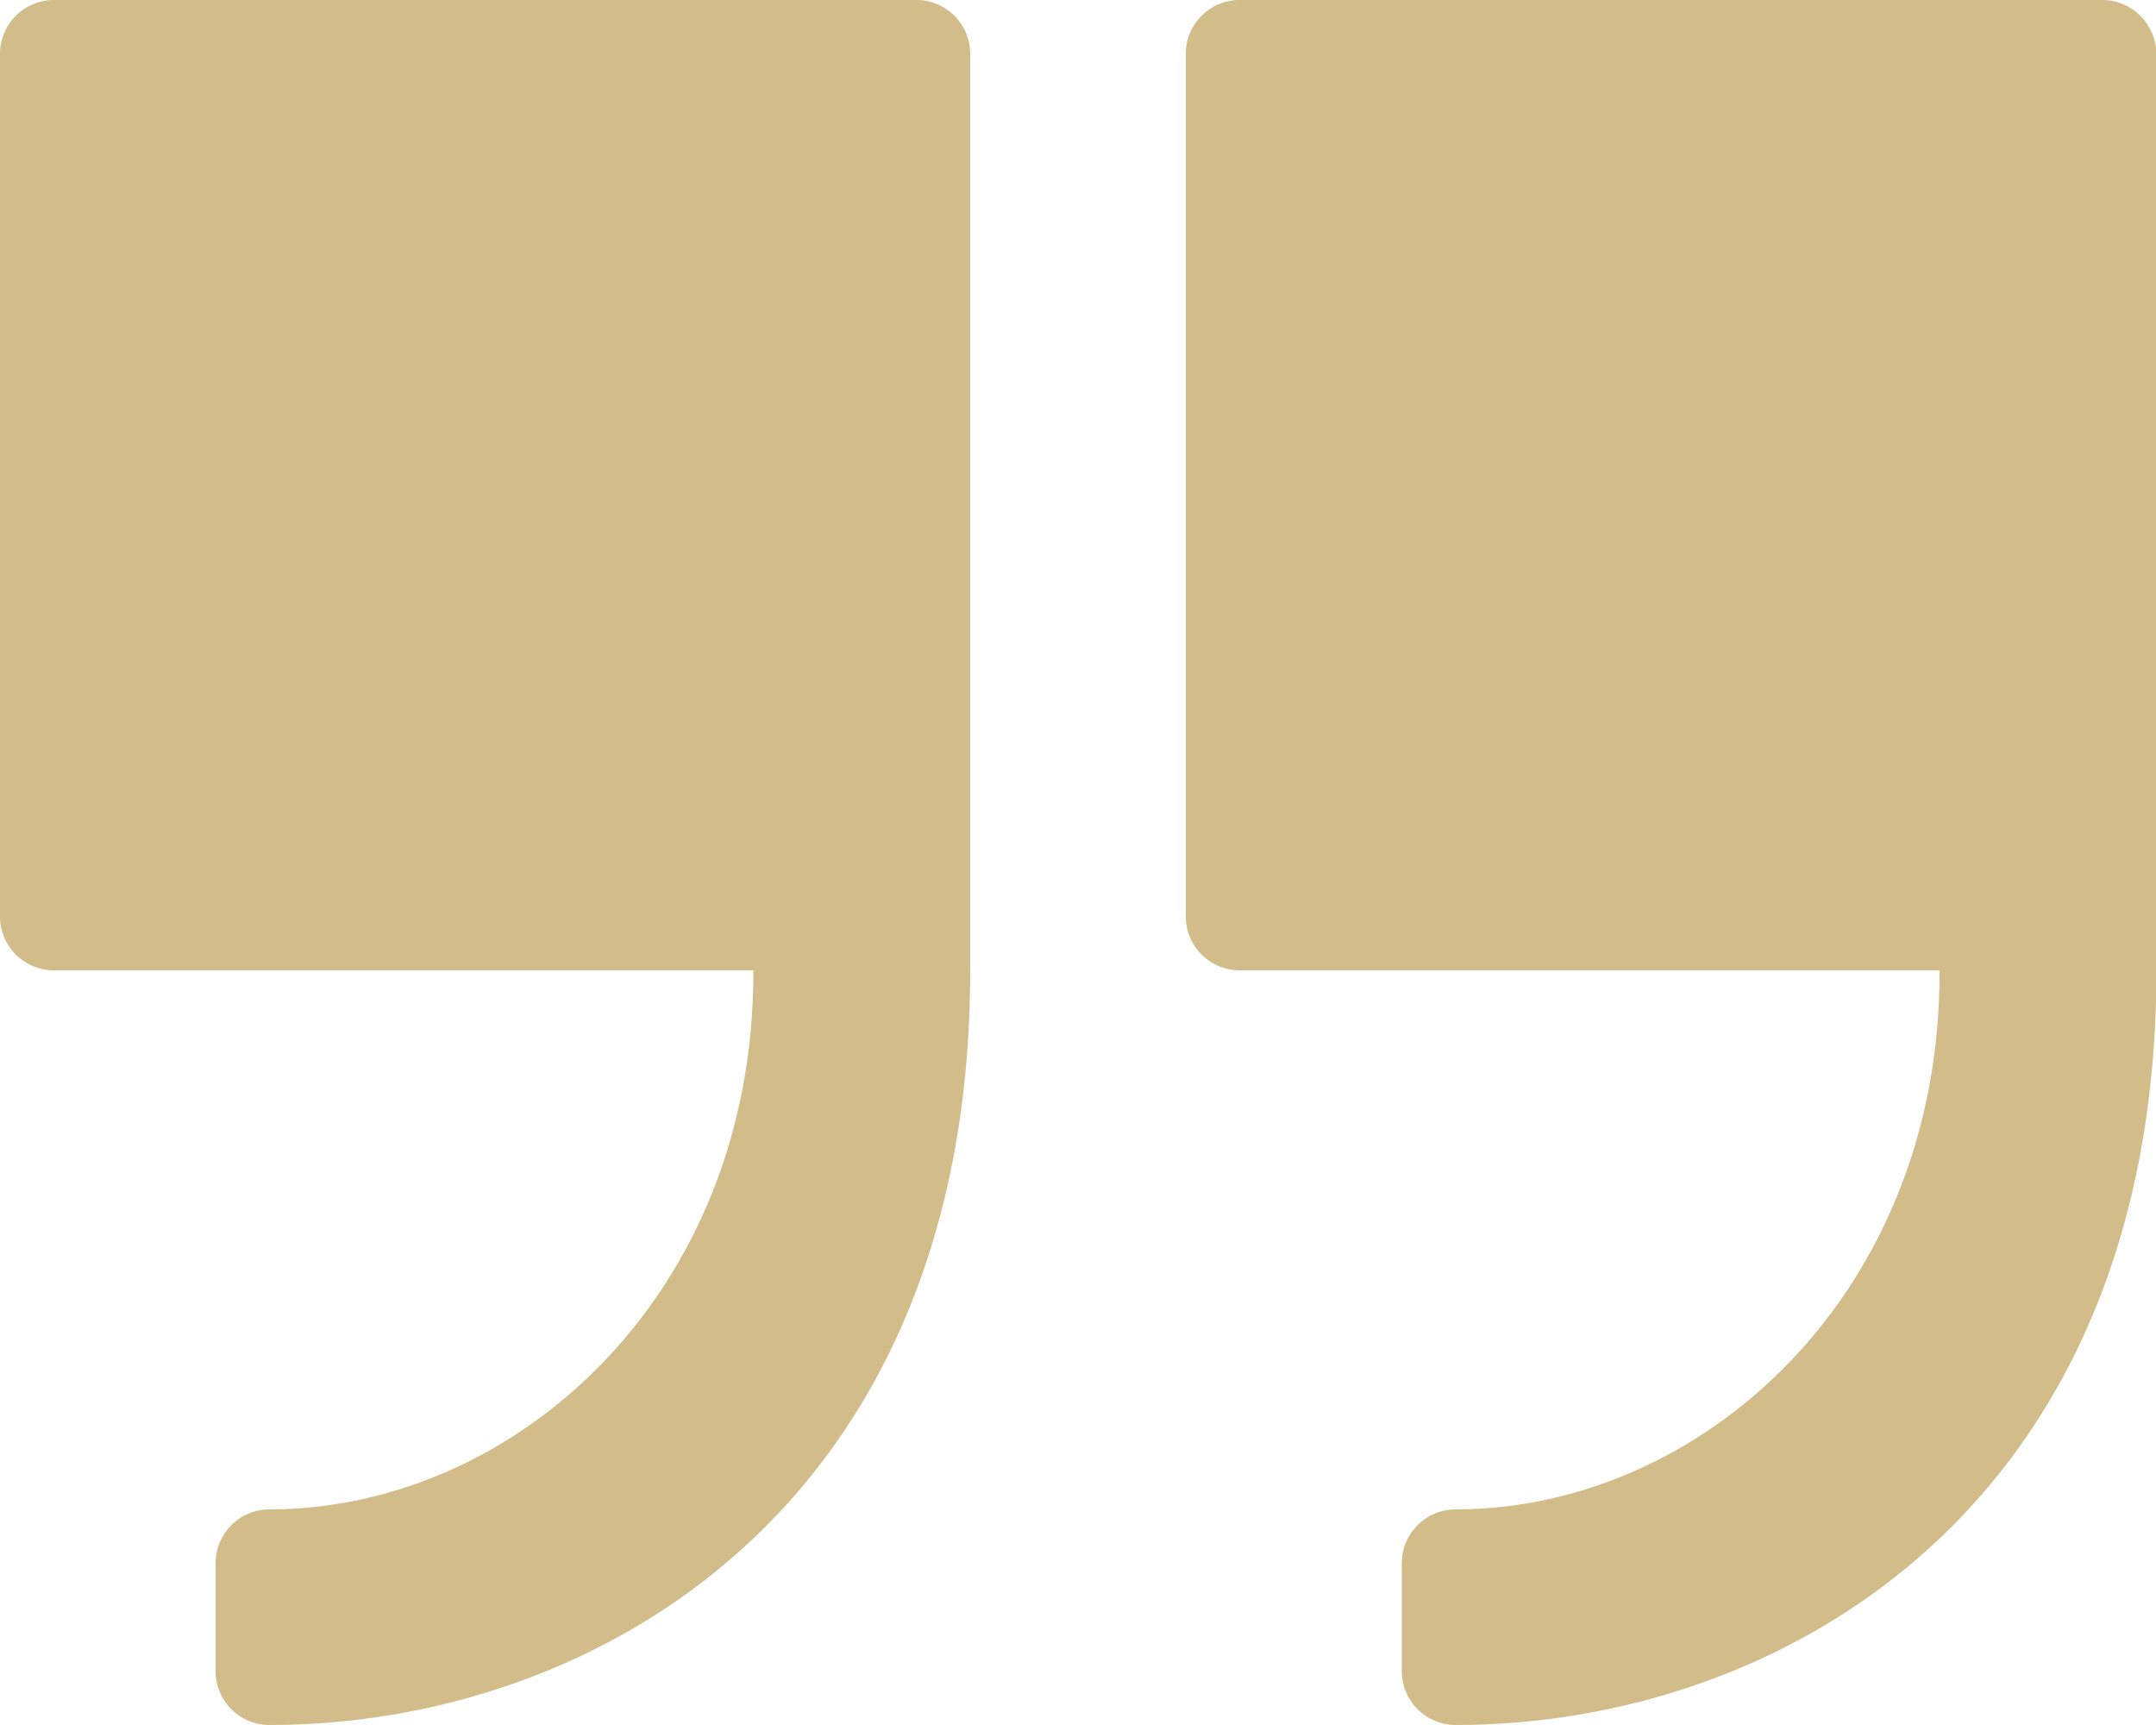
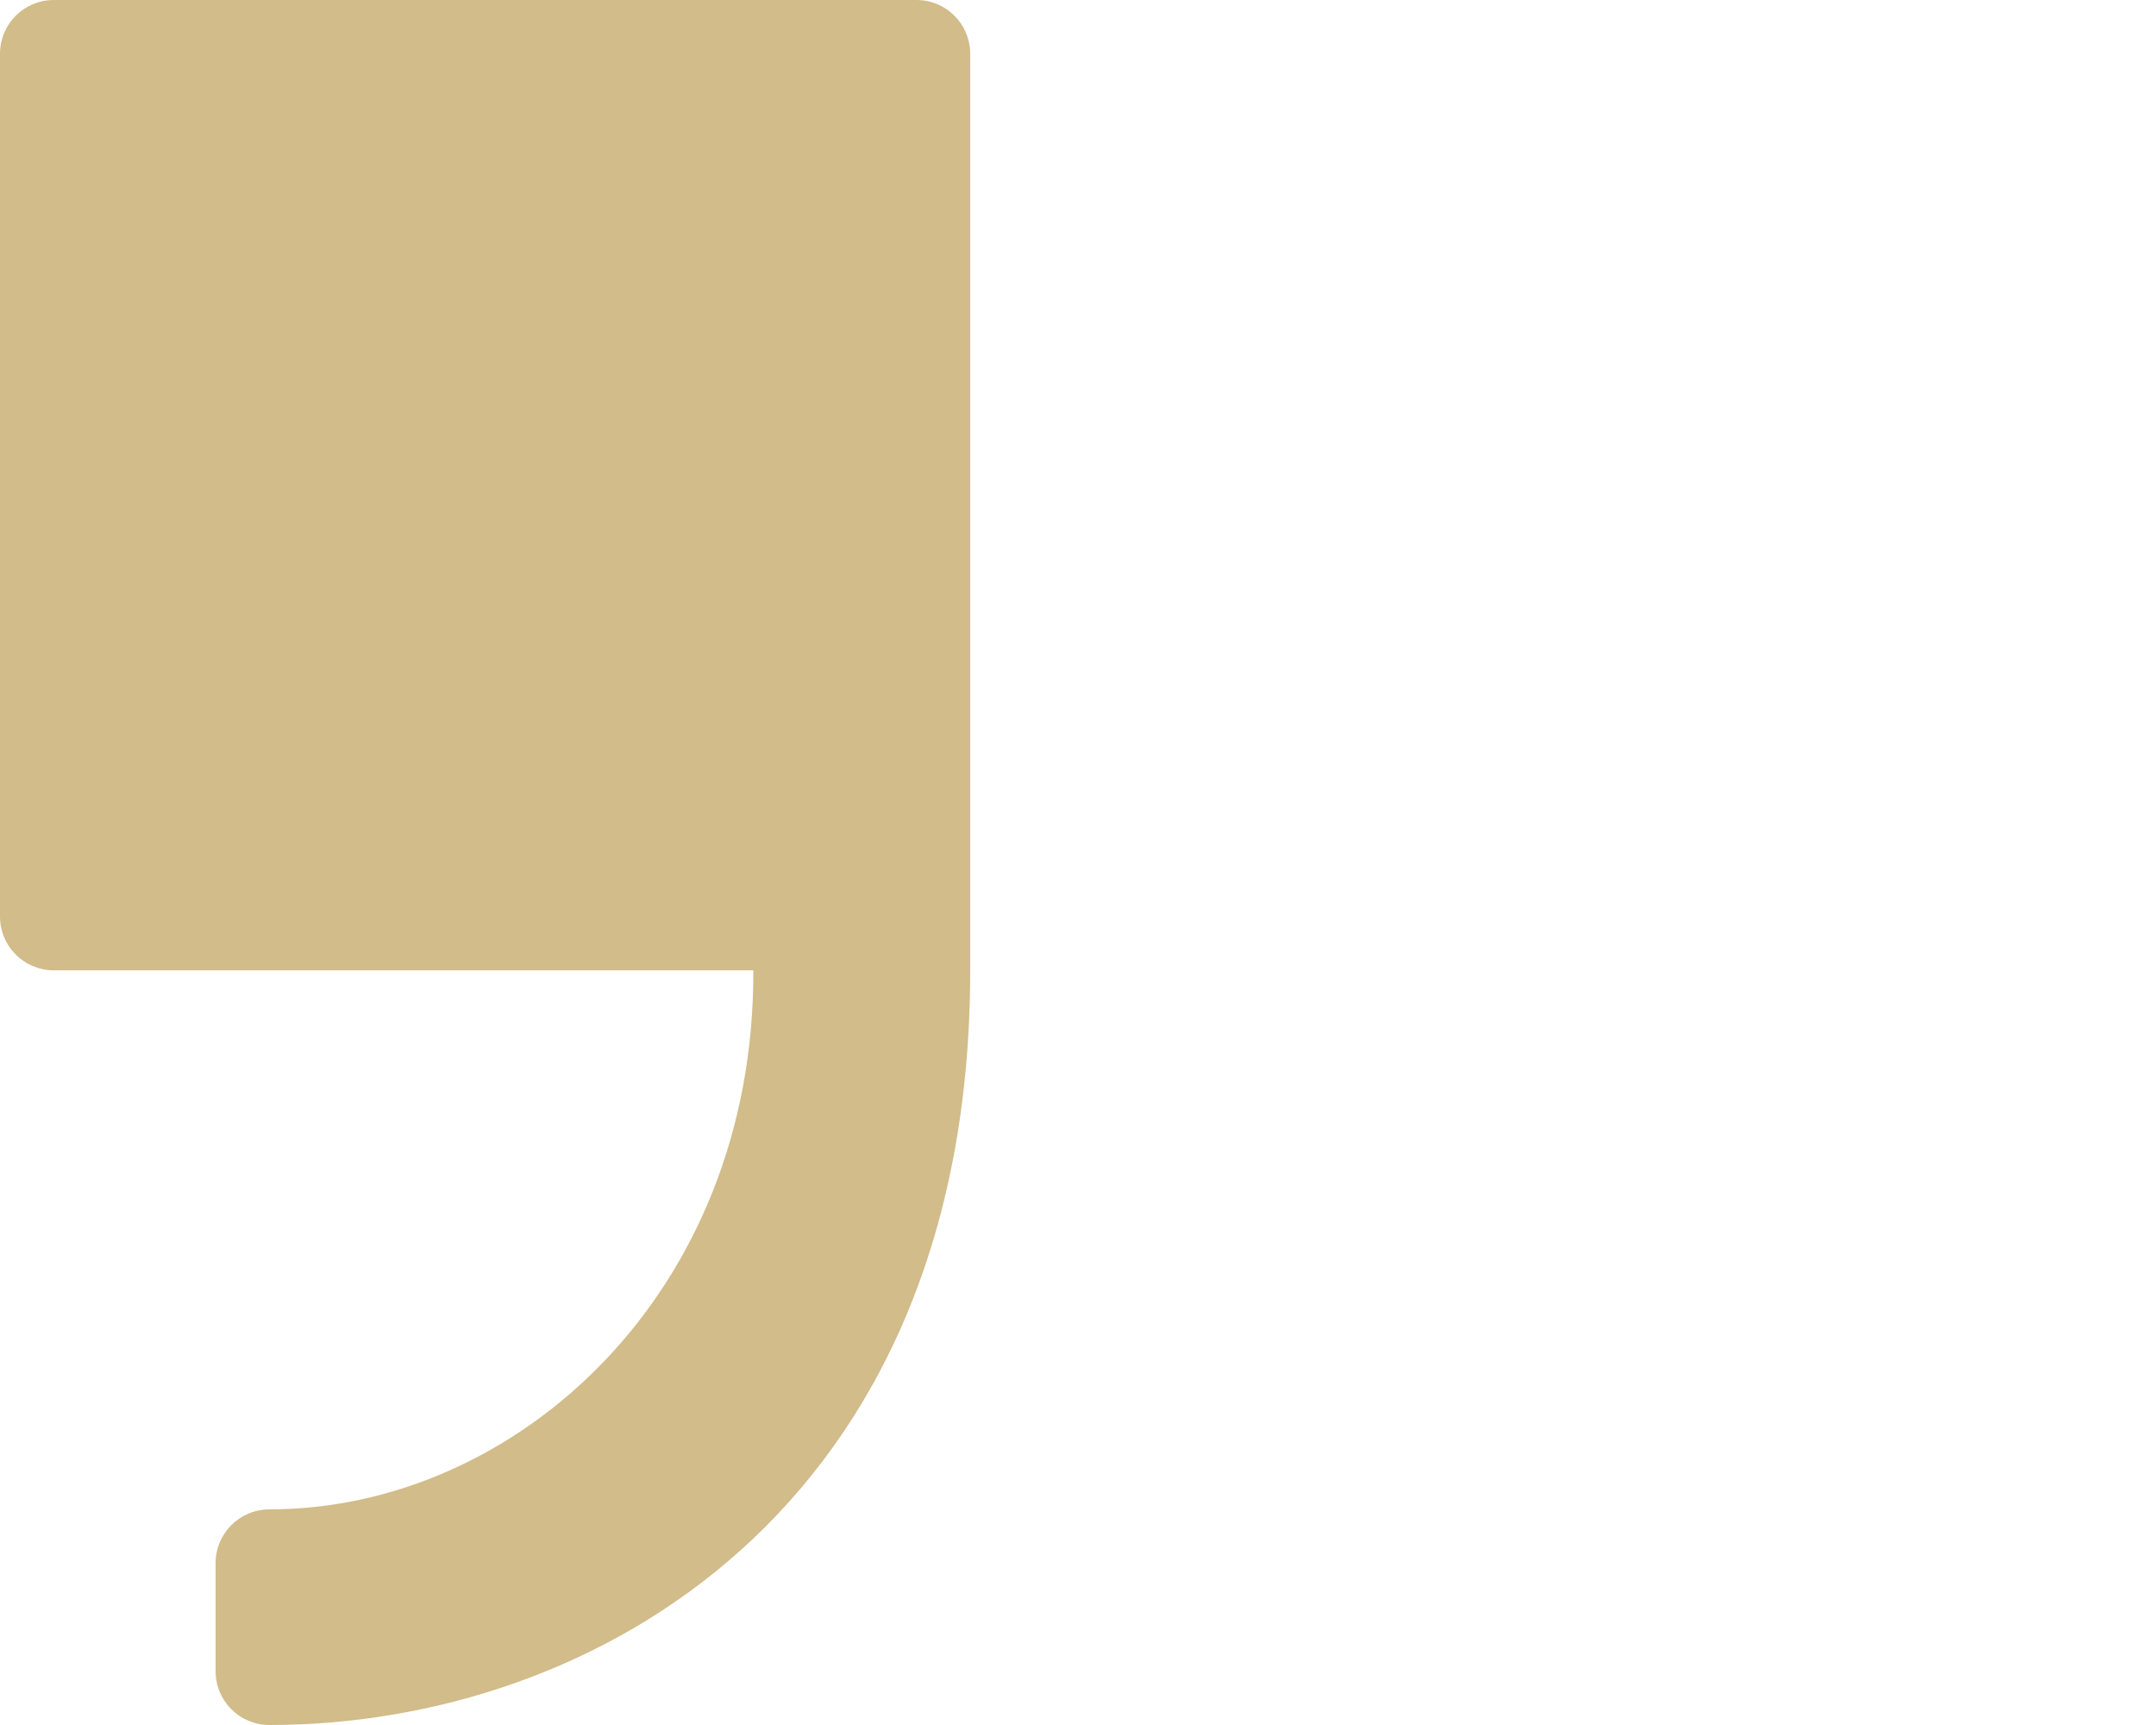
<svg xmlns="http://www.w3.org/2000/svg" version="1.1" id="Ebene_1" x="0px" y="0px" viewBox="0 0 512 409.6" style="enable-background:new 0 0 512 409.6;" xml:space="preserve">
  <style type="text/css">
	.st0{fill:#d1bc8a;}
</style>
  <path class="st0" d="M217.6,0H12.8C5.7,0,0,5.7,0,12.8v204.8c0,7.1,5.7,12.8,12.8,12.8h166.1c0.3,76.8-56.4,128-114.9,128  c-7.1,0-12.8,5.7-12.8,12.8v25.6c0,7.1,5.7,12.8,12.8,12.8c76.8,0,166.4-51.2,166.4-179.2V12.8C230.4,5.7,224.7,0,217.6,0z" />
-   <path class="st0" d="M499.2,0H294.4c-7.1,0-12.8,5.7-12.8,12.8v204.8c0,7.1,5.7,12.8,12.8,12.8h166.2c0.3,76.8-56.4,128-114.9,128  c-7.1,0-12.8,5.7-12.8,12.8v25.6c0,7.1,5.7,12.8,12.8,12.8c76.8,0,166.4-51.2,166.4-179.2V12.8C512,5.7,506.3,0,499.2,0z" />
</svg>